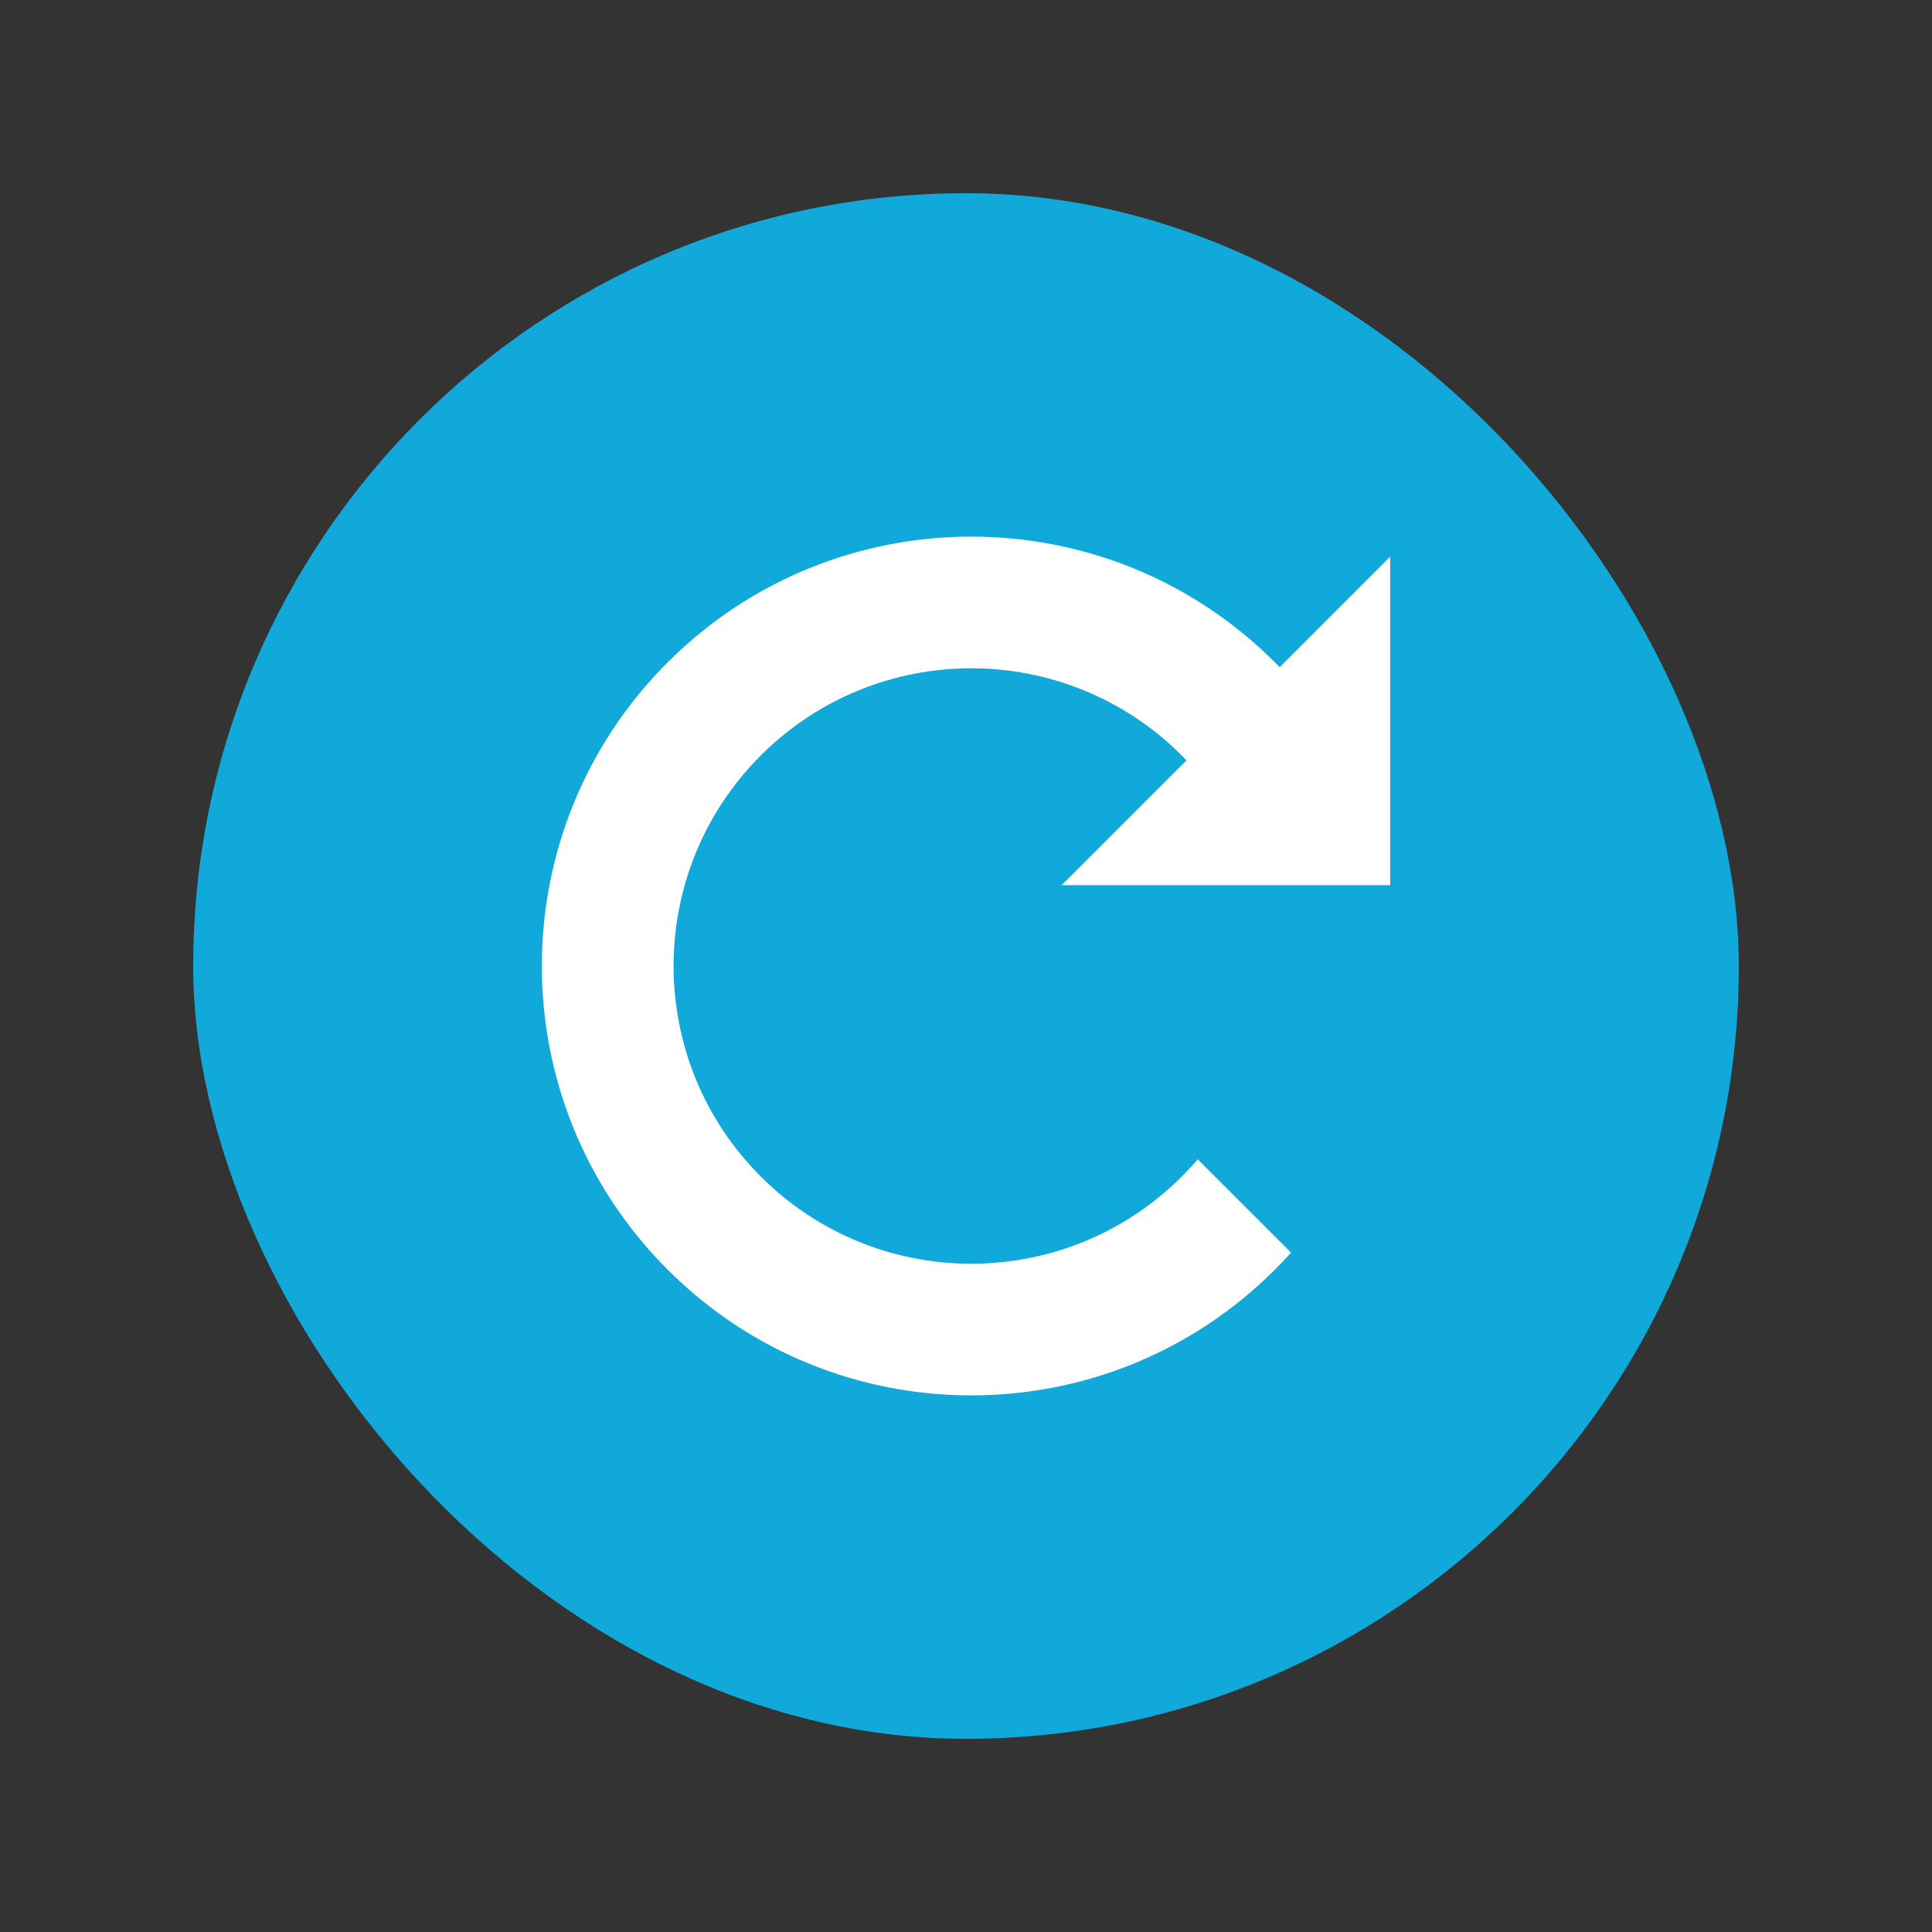
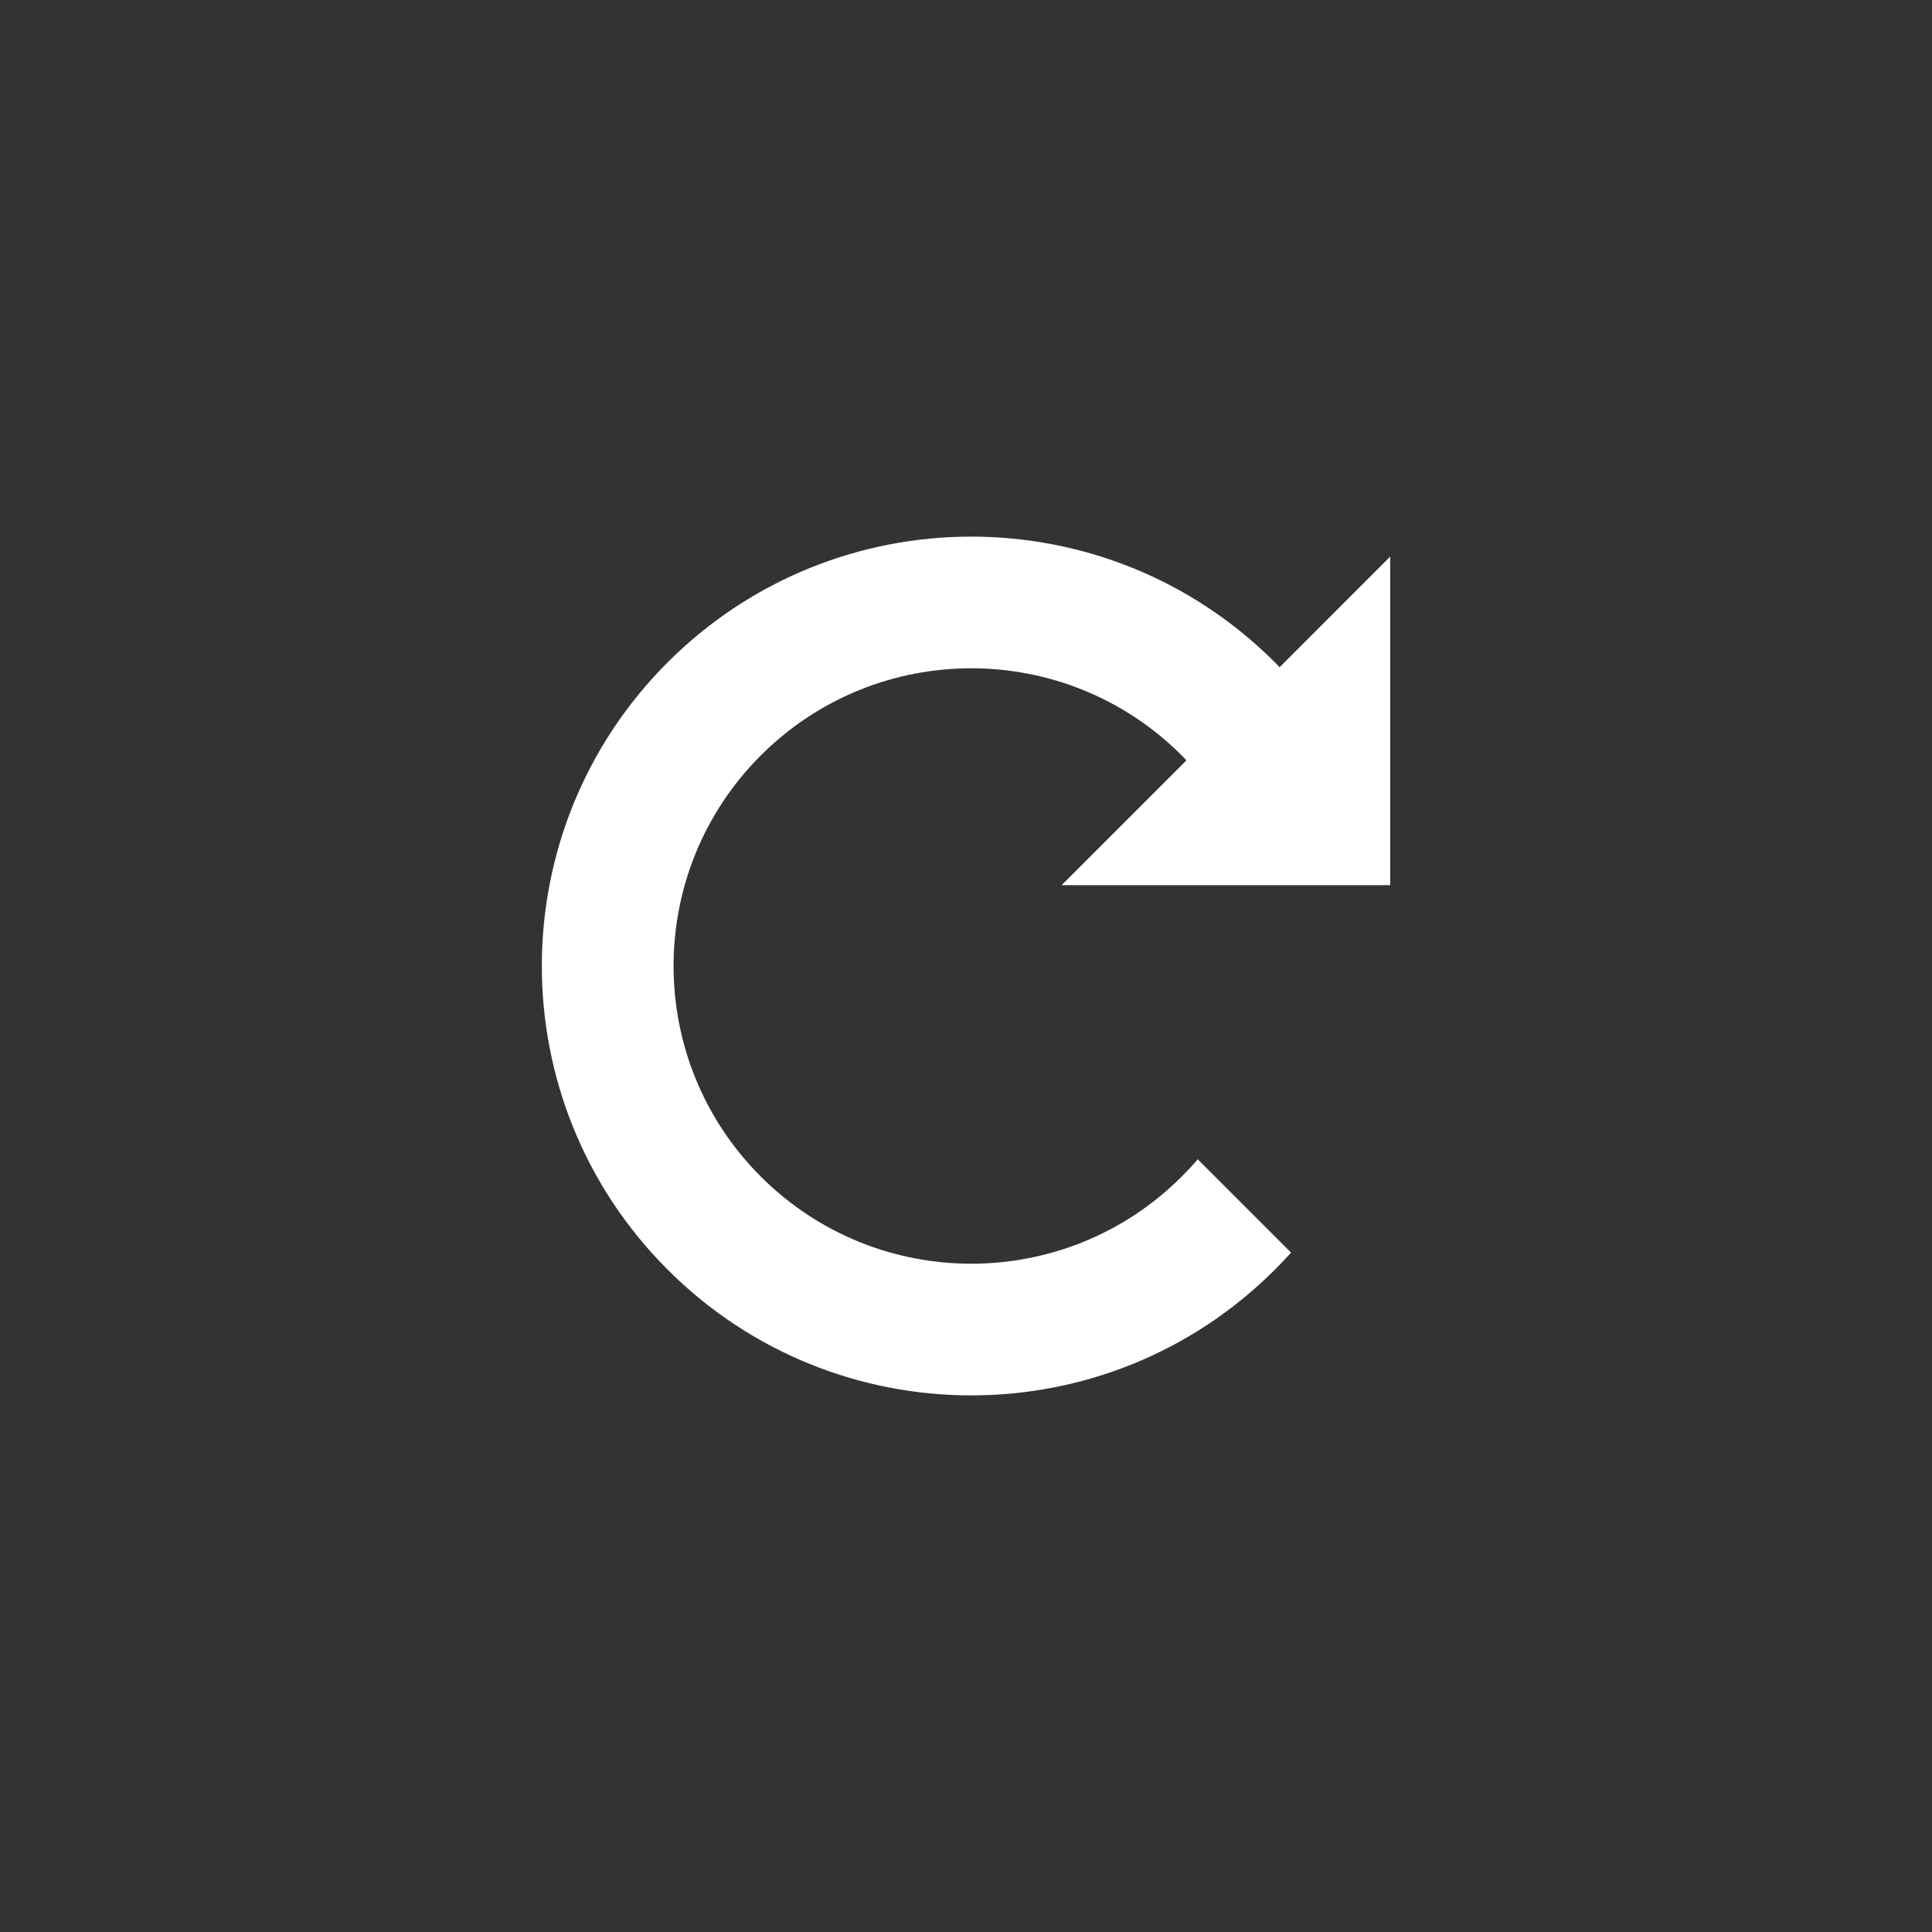
<svg xmlns="http://www.w3.org/2000/svg" width="20" height="20" viewBox="0 0 20 20" fill="none">
  <rect x="0" y="0" width="20" height="20" fill="#333333" stroke="none" />
-   <rect x="2" y="2" width="16" height="16" rx="8" fill="#11A9D9" />
  <path fill-rule="evenodd" clip-rule="evenodd" d="M6.911 6.857C5.175 8.593 5.175 11.407 6.911 13.143C8.647 14.879 11.462 14.879 13.198 13.143C13.255 13.086 13.311 13.027 13.365 12.967L12.399 12.001C12.347 12.062 12.292 12.121 12.234 12.179C11.03 13.383 9.079 13.383 7.875 12.179C6.672 10.976 6.672 9.024 7.875 7.821C9.079 6.617 11.03 6.617 12.234 7.821L12.282 7.871L10.99 9.163H14.391V5.762L13.247 6.907L13.198 6.857C11.462 5.121 8.647 5.121 6.911 6.857Z" fill="white" />
</svg>